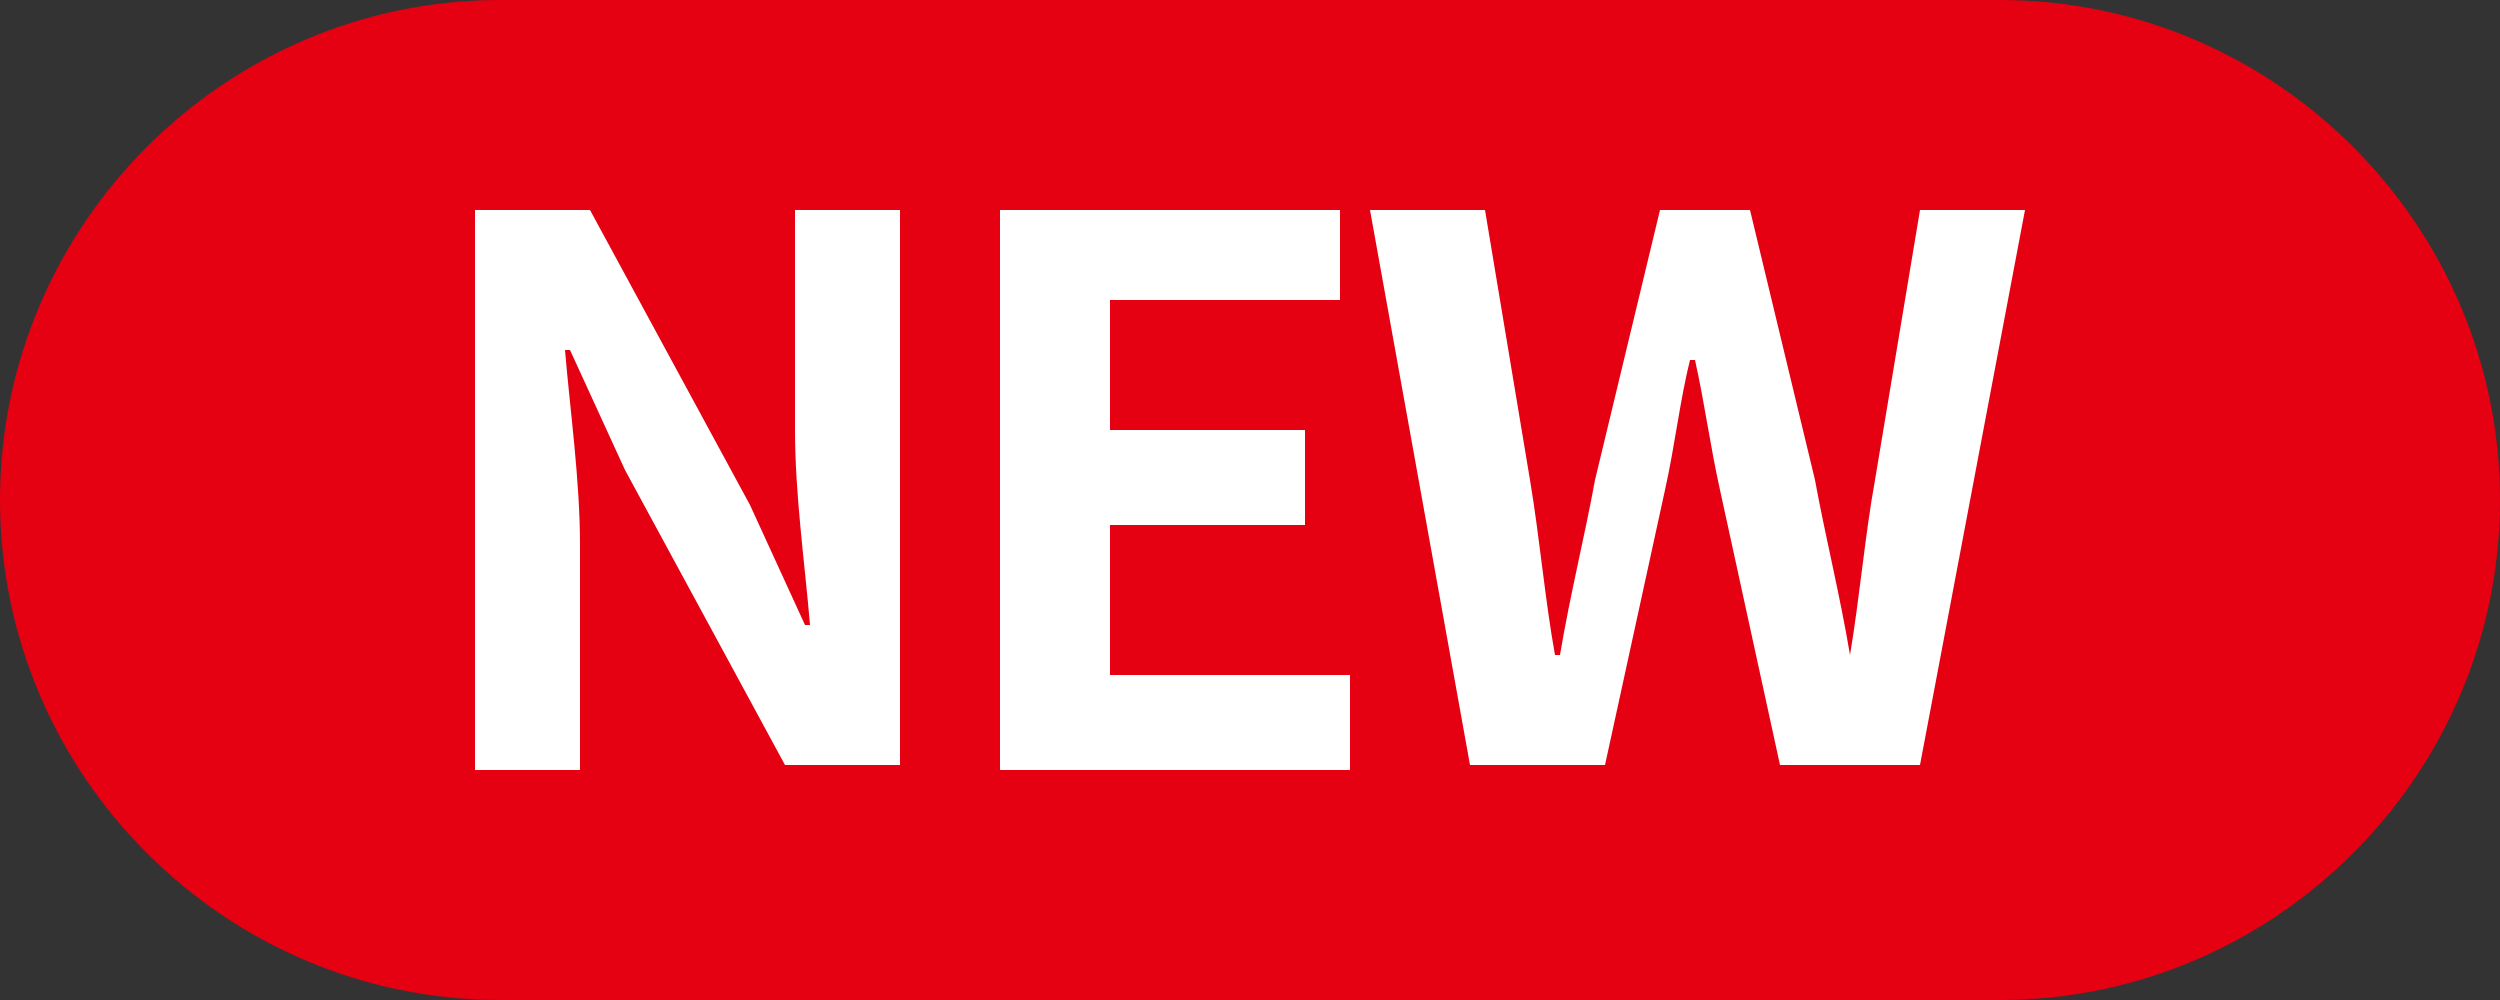
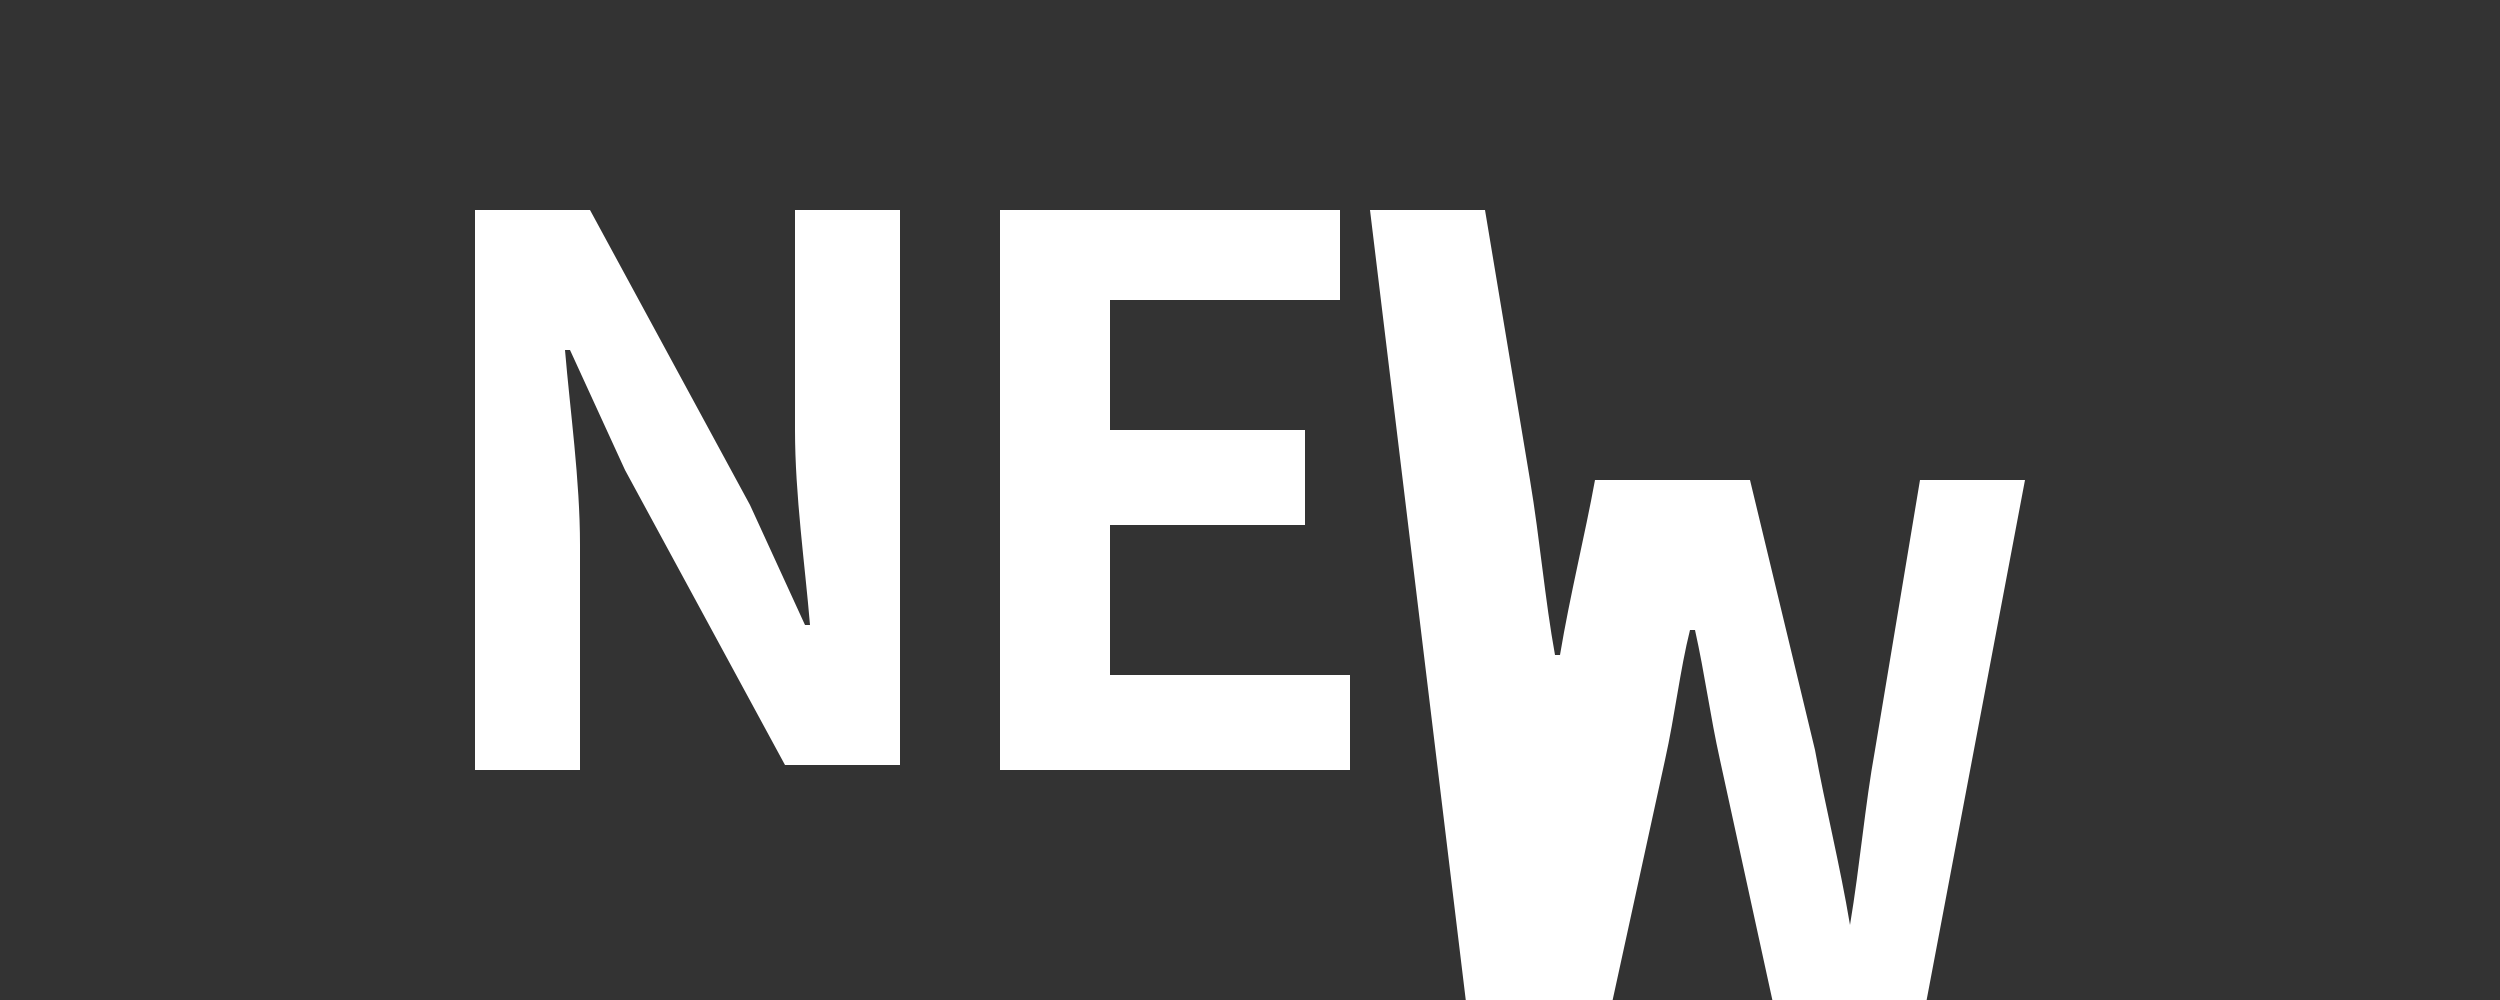
<svg xmlns="http://www.w3.org/2000/svg" version="1.1" id="圖層_1" x="0px" y="0px" viewBox="0 0 50 20" style="enable-background:new 0 0 50 20;" xml:space="preserve">
  <rect x="0" y="0" width="50" height="20" fill="#333333" stroke="none" />
  <style type="text/css">
	.st0{fill:#E50012;}
	.st1{fill:#FFFFFF;}
</style>
-   <path class="st0" d="M40,20H10C4.5,20,0,15.5,0,10v0C0,4.5,4.5,0,10,0l30,0c5.5,0,10,4.5,10,10v0C50,15.5,45.5,20,40,20z" />
  <g>
    <path class="st1" d="M9.5,4.2h2.3l3.2,5.9l1.1,2.4h0.1c-0.1-1.2-0.3-2.6-0.3-3.9V4.2H18v11.1h-2.3l-3.2-5.9L11.4,7h-0.1   c0.1,1.2,0.3,2.6,0.3,3.9v4.5H9.5V4.2z" />
    <path class="st1" d="M20,4.2h6.8V6h-4.6v2.6h3.9v1.9h-3.9v3H27v1.9h-7V4.2z" />
-     <path class="st1" d="M27.4,4.2h2.3l0.9,5.4c0.2,1.2,0.3,2.4,0.5,3.5h0.1c0.2-1.2,0.5-2.4,0.7-3.5l1.3-5.4H35l1.3,5.4   c0.2,1.1,0.5,2.3,0.7,3.5H37c0.2-1.2,0.3-2.4,0.5-3.5l0.9-5.4h2.1l-2.1,11.1h-2.8l-1.2-5.5c-0.2-0.9-0.3-1.7-0.5-2.6h-0.1   c-0.2,0.8-0.3,1.7-0.5,2.6l-1.2,5.5h-2.7L27.4,4.2z" />
+     <path class="st1" d="M27.4,4.2h2.3l0.9,5.4c0.2,1.2,0.3,2.4,0.5,3.5h0.1c0.2-1.2,0.5-2.4,0.7-3.5H35l1.3,5.4   c0.2,1.1,0.5,2.3,0.7,3.5H37c0.2-1.2,0.3-2.4,0.5-3.5l0.9-5.4h2.1l-2.1,11.1h-2.8l-1.2-5.5c-0.2-0.9-0.3-1.7-0.5-2.6h-0.1   c-0.2,0.8-0.3,1.7-0.5,2.6l-1.2,5.5h-2.7L27.4,4.2z" />
  </g>
</svg>